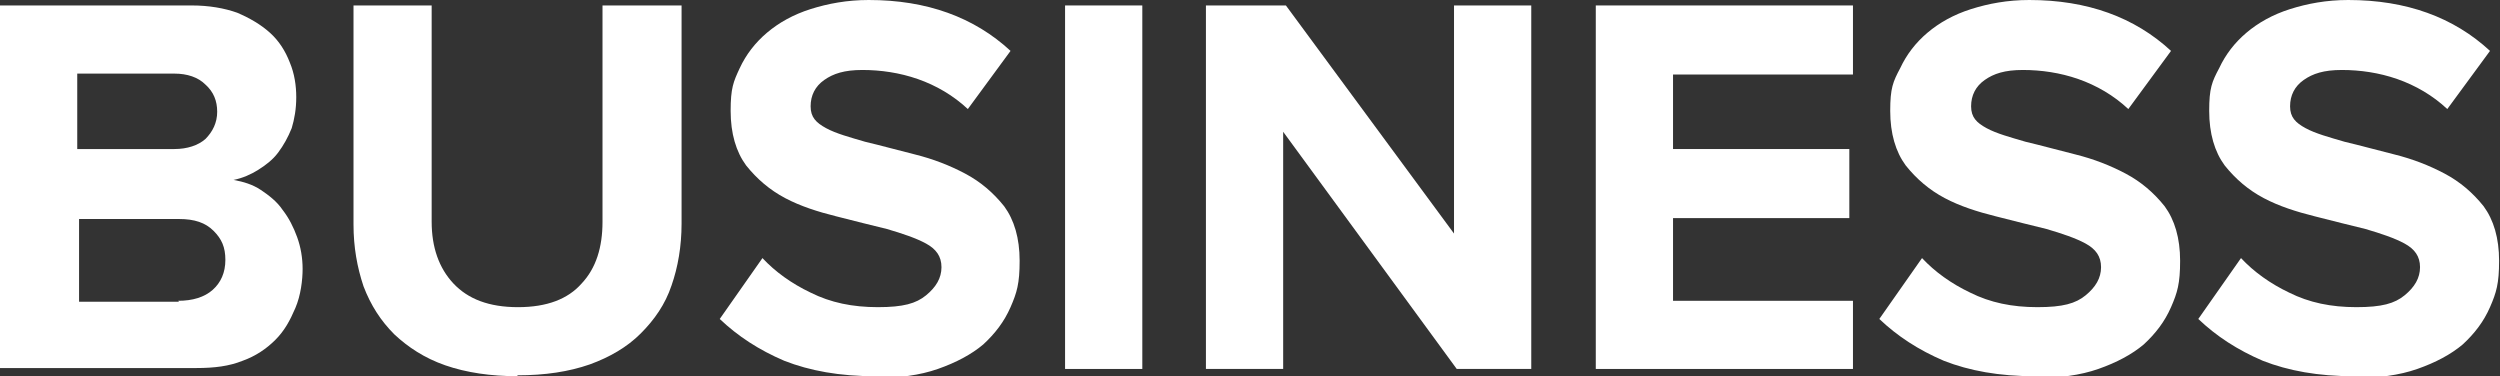
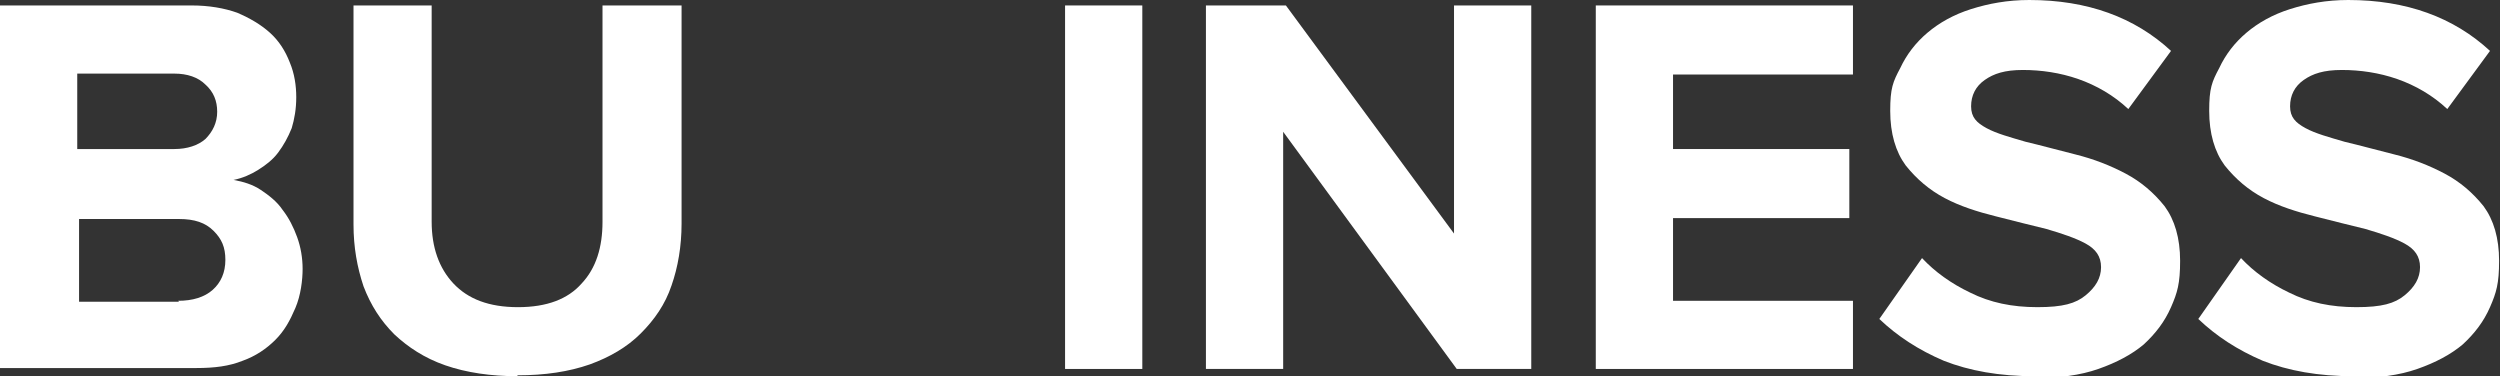
<svg xmlns="http://www.w3.org/2000/svg" id="Layer_1" version="1.1" viewBox="0 0 275.1 41.4">
  <rect x="0" y="0" width="275.1" height="41.4" fill="#333333" stroke="none" />
  <path d="M0,40.6V.6h21.1c1.9,0,3.6.3,5,.8,1.4.6,2.6,1.3,3.6,2.2,1,.9,1.7,2,2.2,3.3.5,1.2.7,2.5.7,3.8s-.2,2.4-.5,3.4c-.4,1-.9,1.9-1.5,2.7-.6.8-1.4,1.4-2.2,1.9-.8.5-1.7.9-2.7,1.1,1.1.2,2.1.5,3,1.1s1.8,1.3,2.4,2.2c.7.9,1.2,1.9,1.6,3s.6,2.3.6,3.5-.2,2.9-.8,4.3-1.2,2.5-2.2,3.5-2.2,1.8-3.6,2.3c-1.5.6-3.1.8-5.1.8H0v.1ZM19.2,16.4c1.4,0,2.6-.4,3.4-1.1.8-.8,1.3-1.8,1.3-3s-.4-2.2-1.3-3c-.8-.8-2-1.2-3.4-1.2h-10.7v8.3h10.7ZM19.6,33.1c1.6,0,2.9-.4,3.8-1.2s1.4-1.9,1.4-3.3-.4-2.3-1.3-3.2c-.9-.9-2.1-1.3-3.8-1.3h-11v9.1h11l-.1-.1Z" style="fill: #fff;" />
  <path d="M57,41.4c-3,0-5.7-.4-8-1.2s-4.1-2-5.6-3.4c-1.5-1.5-2.6-3.2-3.4-5.3-.7-2.1-1.1-4.3-1.1-6.8V.6h8.6v23.8c0,2.8.8,5.1,2.4,6.8,1.6,1.7,3.9,2.6,7.1,2.6s5.5-.9,7-2.6c1.6-1.7,2.3-4,2.3-6.8V.6h8.7v24c0,2.5-.4,4.8-1.1,6.8-.7,2.1-1.9,3.8-3.4,5.3s-3.4,2.6-5.6,3.4c-2.3.8-4.9,1.2-8,1.2" style="fill: #fff;" />
-   <path d="M96.3,41.4c-3.9,0-7.2-.6-10-1.7-2.8-1.2-5.1-2.7-7.1-4.6l4.7-6.7c1.4,1.5,3.2,2.8,5.3,3.8,2.2,1.1,4.6,1.6,7.4,1.6s4.2-.4,5.3-1.3c1.1-.9,1.7-1.9,1.7-3.1s-.6-2-1.7-2.6-2.6-1.1-4.3-1.6c-1.7-.4-3.6-.9-5.6-1.4s-3.9-1.1-5.6-2-3.1-2.1-4.3-3.6c-1.1-1.5-1.7-3.5-1.7-6s.3-3.2,1-4.7,1.7-2.8,3-3.9,2.9-2,4.8-2.6C91.1.4,93.2,0,95.6,0,102,0,107.2,1.9,111.2,5.6l-4.7,6.4c-1.6-1.5-3.5-2.6-5.5-3.3-2-.7-4.1-1-6.1-1s-3.2.4-4.2,1.1c-1,.7-1.5,1.7-1.5,2.9s.6,1.8,1.7,2.4c1.1.6,2.6,1,4.3,1.5,1.7.4,3.5.9,5.5,1.4s3.8,1.2,5.5,2.1,3.1,2.1,4.3,3.6c1.1,1.5,1.7,3.5,1.7,6s-.3,3.5-1,5.1c-.7,1.6-1.7,2.9-3,4.1-1.3,1.1-3,2-5,2.7s-4.3,1-7,1" style="fill: #fff;" />
  <rect x="117.2" y=".6" width="8.5" height="40" style="fill: #fff;" />
  <polygon points="160 .6 160 25.7 141.5 .6 132.7 .6 132.7 40.6 141.2 40.6 141.2 14.5 160.3 40.6 168.5 40.6 168.5 .6 160 .6" style="fill: #fff;" />
  <polygon points="175.6 .6 175.6 40.6 203.9 40.6 203.9 33.1 184.1 33.1 184.1 24 203.5 24 203.5 16.4 184.1 16.4 184.1 8.2 203.9 8.2 203.9 .6 175.6 .6" style="fill: #fff;" />
  <path d="M223.9,41.4c-3.9,0-7.2-.6-10-1.7-2.8-1.2-5.1-2.7-7.1-4.6l4.7-6.7c1.4,1.5,3.2,2.8,5.3,3.8,2.2,1.1,4.6,1.6,7.4,1.6s4.2-.4,5.3-1.3c1.1-.9,1.7-1.9,1.7-3.1s-.6-2-1.7-2.6-2.6-1.1-4.3-1.6c-1.7-.4-3.6-.9-5.6-1.4s-3.9-1.1-5.6-2c-1.7-.9-3.1-2.1-4.3-3.6-1.1-1.5-1.7-3.5-1.7-6s.3-3.2,1.1-4.7c.7-1.5,1.7-2.8,3-3.9s2.9-2,4.8-2.6C218.8.4,220.9,0,223.3,0,229.7,0,234.9,1.9,238.9,5.6l-4.7,6.4c-1.6-1.5-3.5-2.6-5.5-3.3-2-.7-4.1-1-6.1-1s-3.2.4-4.2,1.1c-1,.7-1.5,1.7-1.5,2.9s.6,1.8,1.7,2.4c1.1.6,2.6,1,4.3,1.5,1.7.4,3.5.9,5.5,1.4s3.8,1.2,5.5,2.1,3.1,2.1,4.3,3.6c1.1,1.5,1.7,3.5,1.7,6s-.3,3.5-1,5.1c-.7,1.6-1.7,2.9-3,4.1-1.3,1.1-3,2-5,2.7s-4.3,1-7,1" style="fill: #fff;" />
  <path d="M259,41.4c-3.9,0-7.2-.6-10-1.7-2.8-1.2-5.1-2.7-7.1-4.6l4.7-6.7c1.4,1.5,3.2,2.8,5.3,3.8,2.2,1.1,4.6,1.6,7.4,1.6s4.2-.4,5.3-1.3c1.1-.9,1.7-1.9,1.7-3.1s-.6-2-1.7-2.6-2.6-1.1-4.3-1.6c-1.7-.4-3.6-.9-5.6-1.4s-3.9-1.1-5.6-2c-1.7-.9-3.1-2.1-4.3-3.6-1.1-1.5-1.7-3.5-1.7-6s.3-3.2,1.1-4.7c.7-1.5,1.7-2.8,3-3.9s2.9-2,4.8-2.6C253.9.4,256,0,258.4,0,264.8,0,270,1.9,274,5.6l-4.7,6.4c-1.6-1.5-3.5-2.6-5.5-3.3-2-.7-4.1-1-6.1-1s-3.2.4-4.2,1.1-1.5,1.7-1.5,2.9.6,1.8,1.7,2.4c1.1.6,2.6,1,4.3,1.5,1.7.4,3.5.9,5.5,1.4s3.8,1.2,5.5,2.1,3.1,2.1,4.3,3.6c1.1,1.5,1.7,3.5,1.7,6s-.3,3.5-1,5.1c-.7,1.6-1.7,2.9-3,4.1-1.3,1.1-3,2-5,2.7s-4.3,1-7,1" style="fill: #fff;" />
</svg>